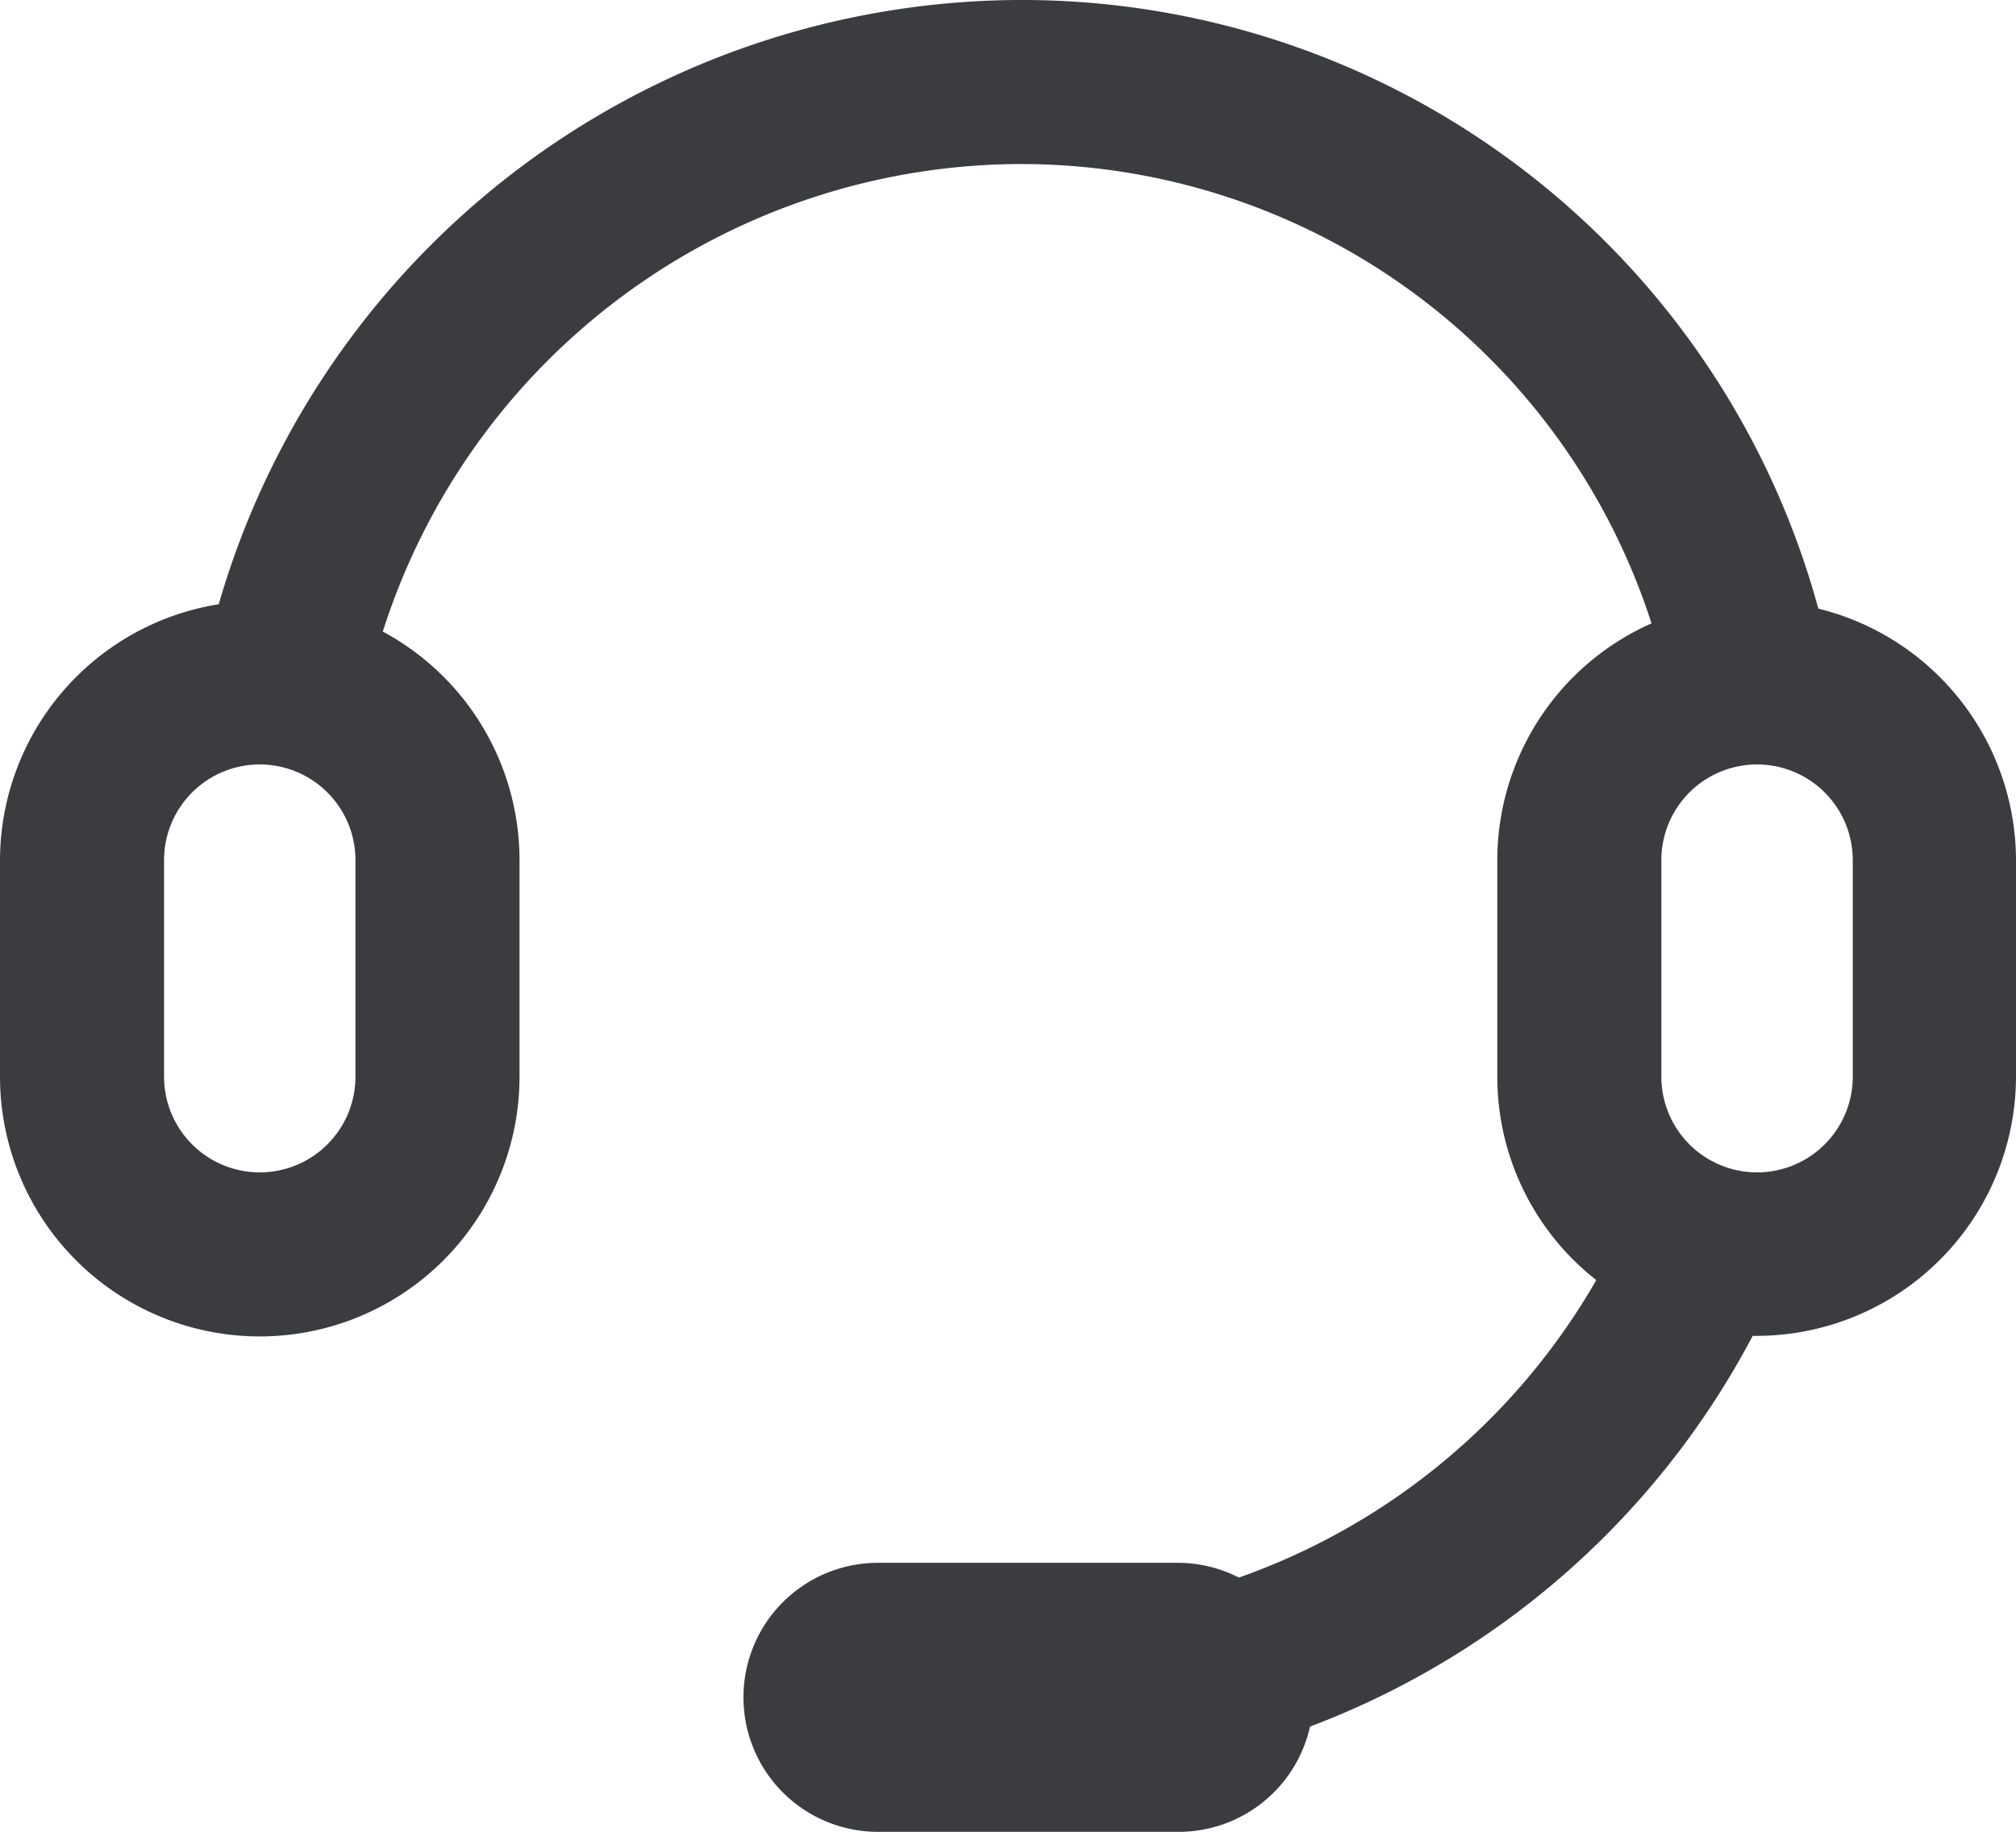
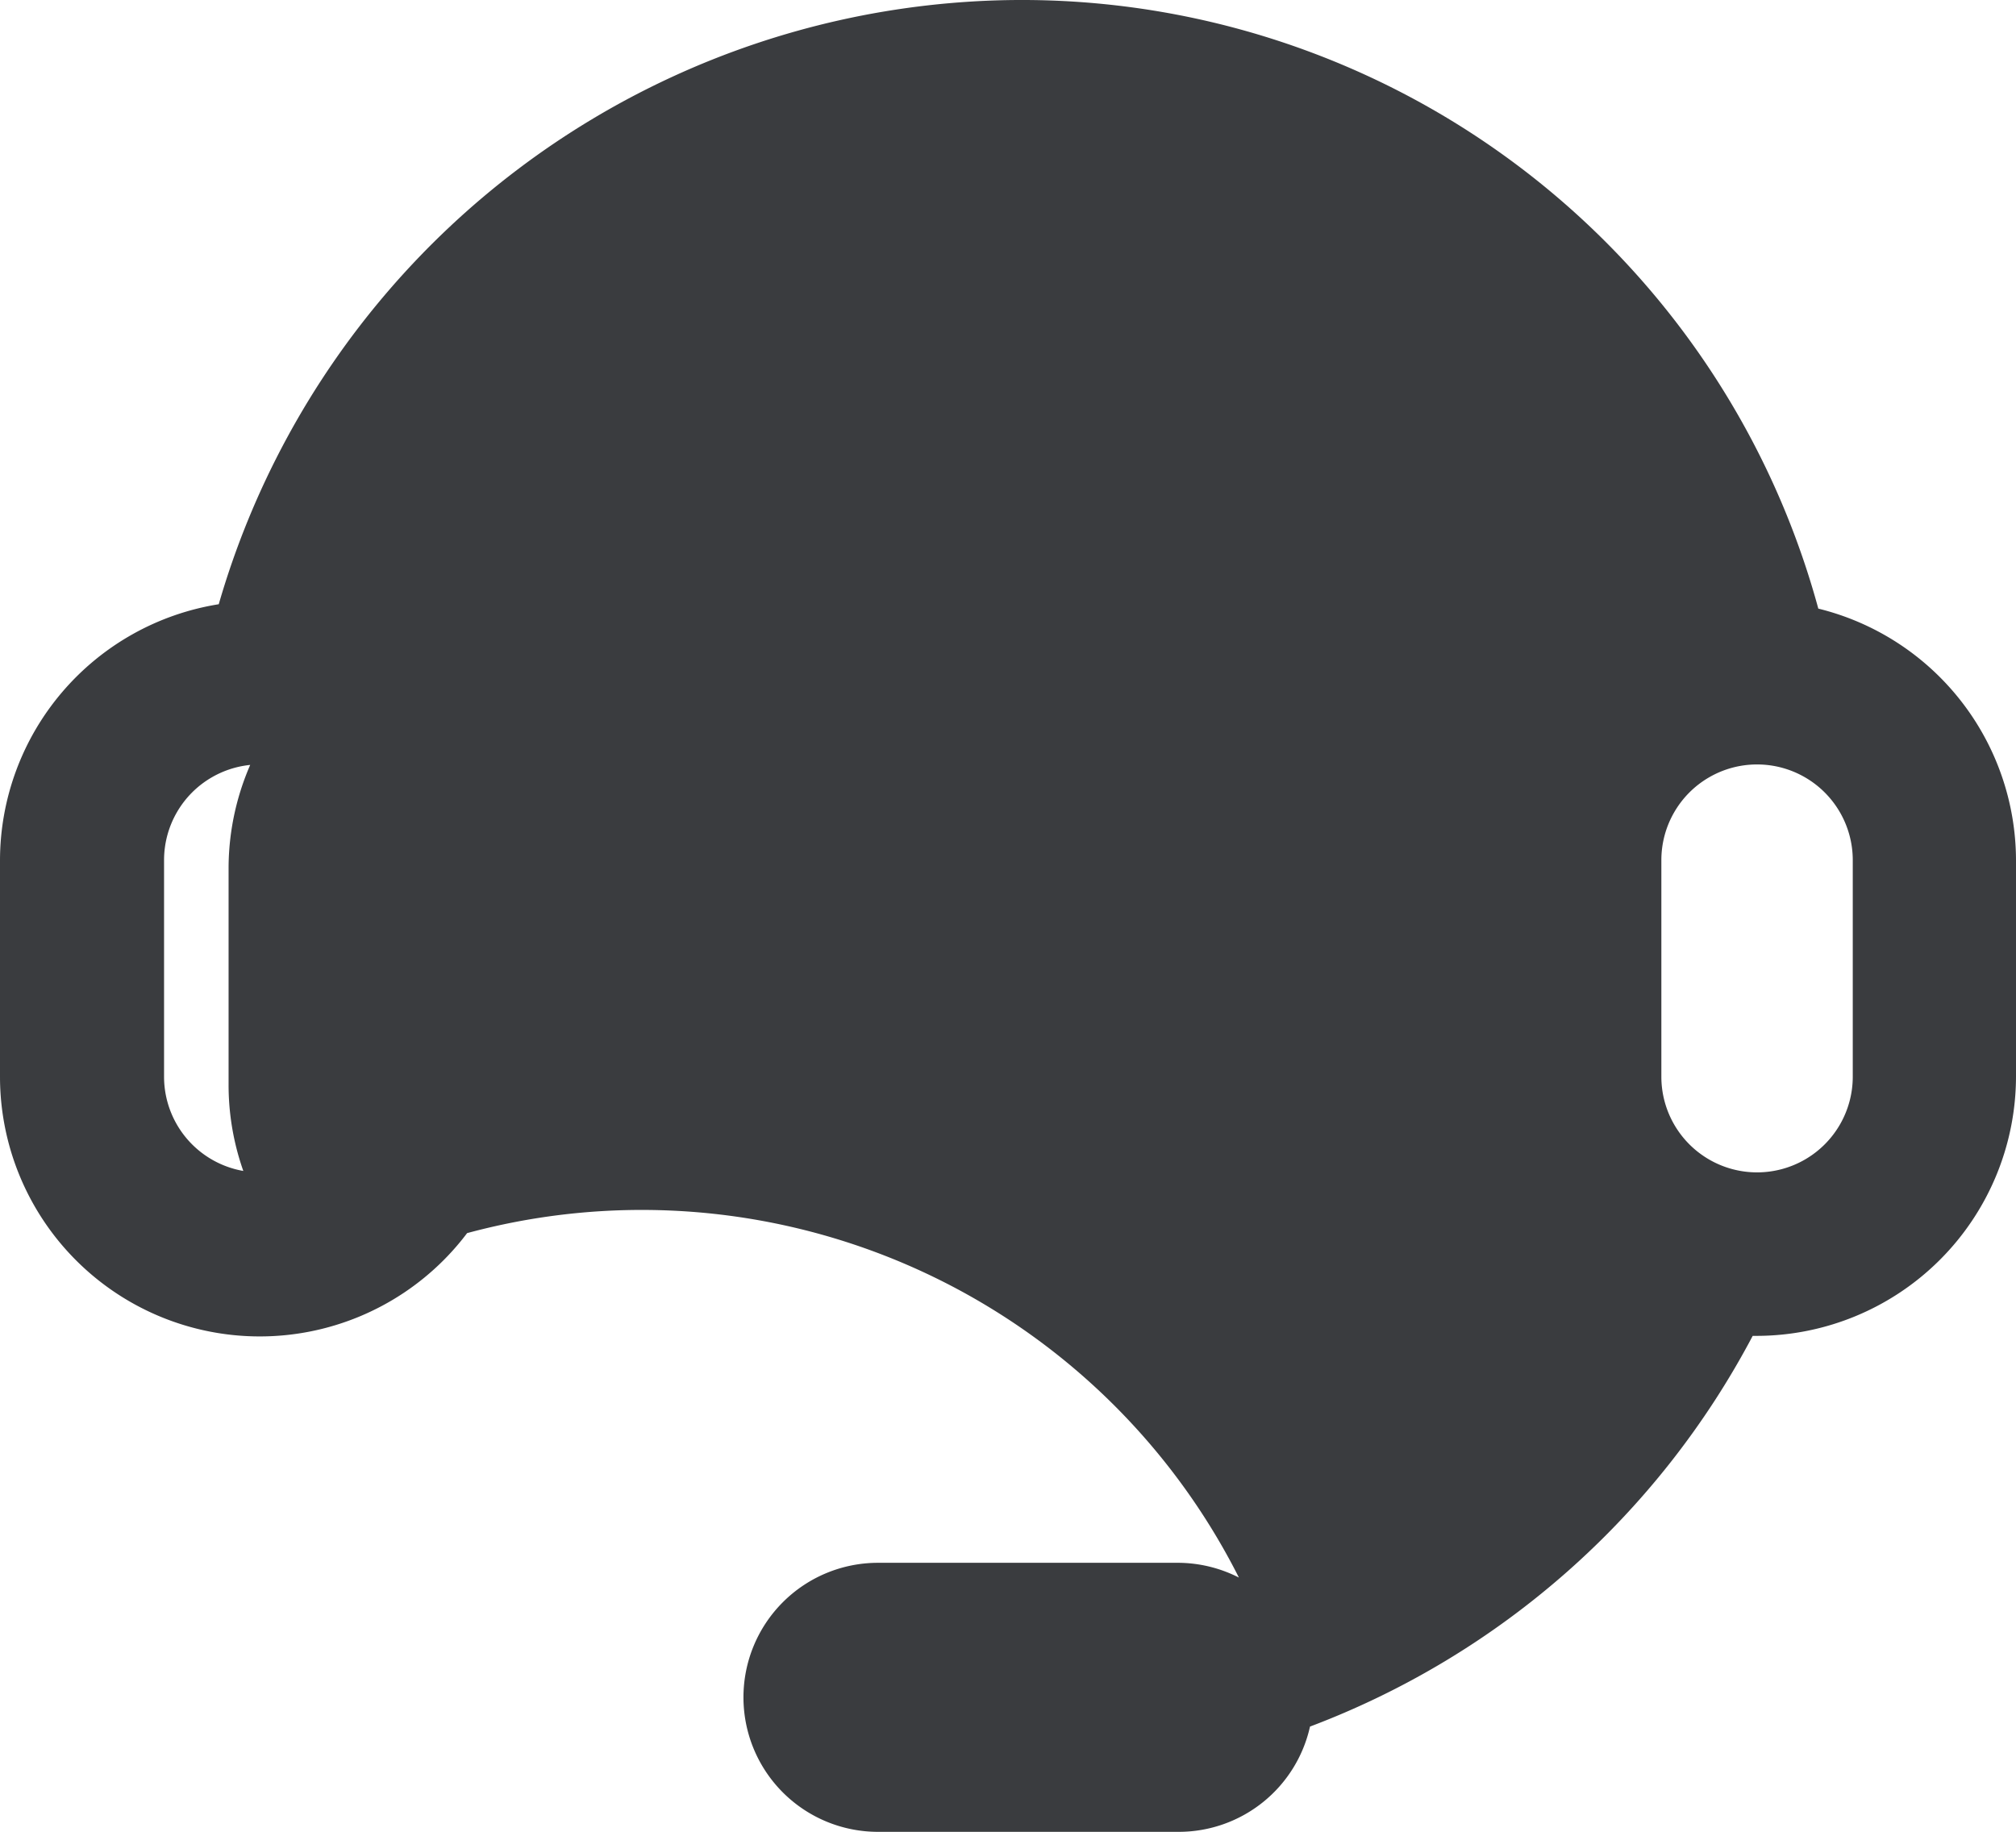
<svg xmlns="http://www.w3.org/2000/svg" viewBox="0 0 73.73 67">
  <g id="a699011d-173b-4e8d-8606-3b76e77892bd" data-name="Capa 2">
    <g id="a28f64af-5381-4f5c-8d0c-47f87bc3f772" data-name="Capa 1">
-       <path d="M66.5,22.26A30.19,30.19,0,0,0,37.22,0,30.6,30.6,0,0,0,8,22.1a9.5,9.5,0,0,0-8,9.36v7.92a9.49,9.49,0,1,0,19,0V31.46a9.49,9.49,0,0,0-5-8.36A24.54,24.54,0,0,1,37.22,6,24.23,24.23,0,0,1,60.4,22.8a9.48,9.48,0,0,0-5.64,8.66v7.92a9.45,9.45,0,0,0,3.62,7.44A24.46,24.46,0,0,1,45.31,57.7a4.93,4.93,0,0,0-2.2-.54h-11a4.92,4.92,0,1,0,0,9.84h11a4.92,4.92,0,0,0,4.8-3.85A30.47,30.47,0,0,0,64.1,48.86h.14a9.5,9.5,0,0,0,9.49-9.49V31.46A9.5,9.5,0,0,0,66.5,22.26ZM13,39.38a3.49,3.49,0,1,1-7,0V31.46a3.49,3.49,0,0,1,7,0Zm54.76,0a3.49,3.49,0,1,1-7,0V31.46a3.49,3.49,0,0,1,7,0Z" style="fill:#3a3c3f" />
+       <path d="M66.5,22.26A30.19,30.19,0,0,0,37.22,0,30.6,30.6,0,0,0,8,22.1a9.5,9.5,0,0,0-8,9.36v7.92a9.49,9.49,0,1,0,19,0V31.46a9.49,9.49,0,0,0-5-8.36a9.48,9.48,0,0,0-5.64,8.66v7.92a9.45,9.45,0,0,0,3.62,7.44A24.46,24.46,0,0,1,45.31,57.7a4.93,4.93,0,0,0-2.2-.54h-11a4.92,4.92,0,1,0,0,9.84h11a4.92,4.92,0,0,0,4.8-3.85A30.47,30.47,0,0,0,64.1,48.86h.14a9.5,9.5,0,0,0,9.49-9.49V31.46A9.5,9.5,0,0,0,66.5,22.26ZM13,39.38a3.49,3.49,0,1,1-7,0V31.46a3.49,3.49,0,0,1,7,0Zm54.76,0a3.49,3.49,0,1,1-7,0V31.46a3.49,3.49,0,0,1,7,0Z" style="fill:#3a3c3f" />
    </g>
  </g>
</svg>